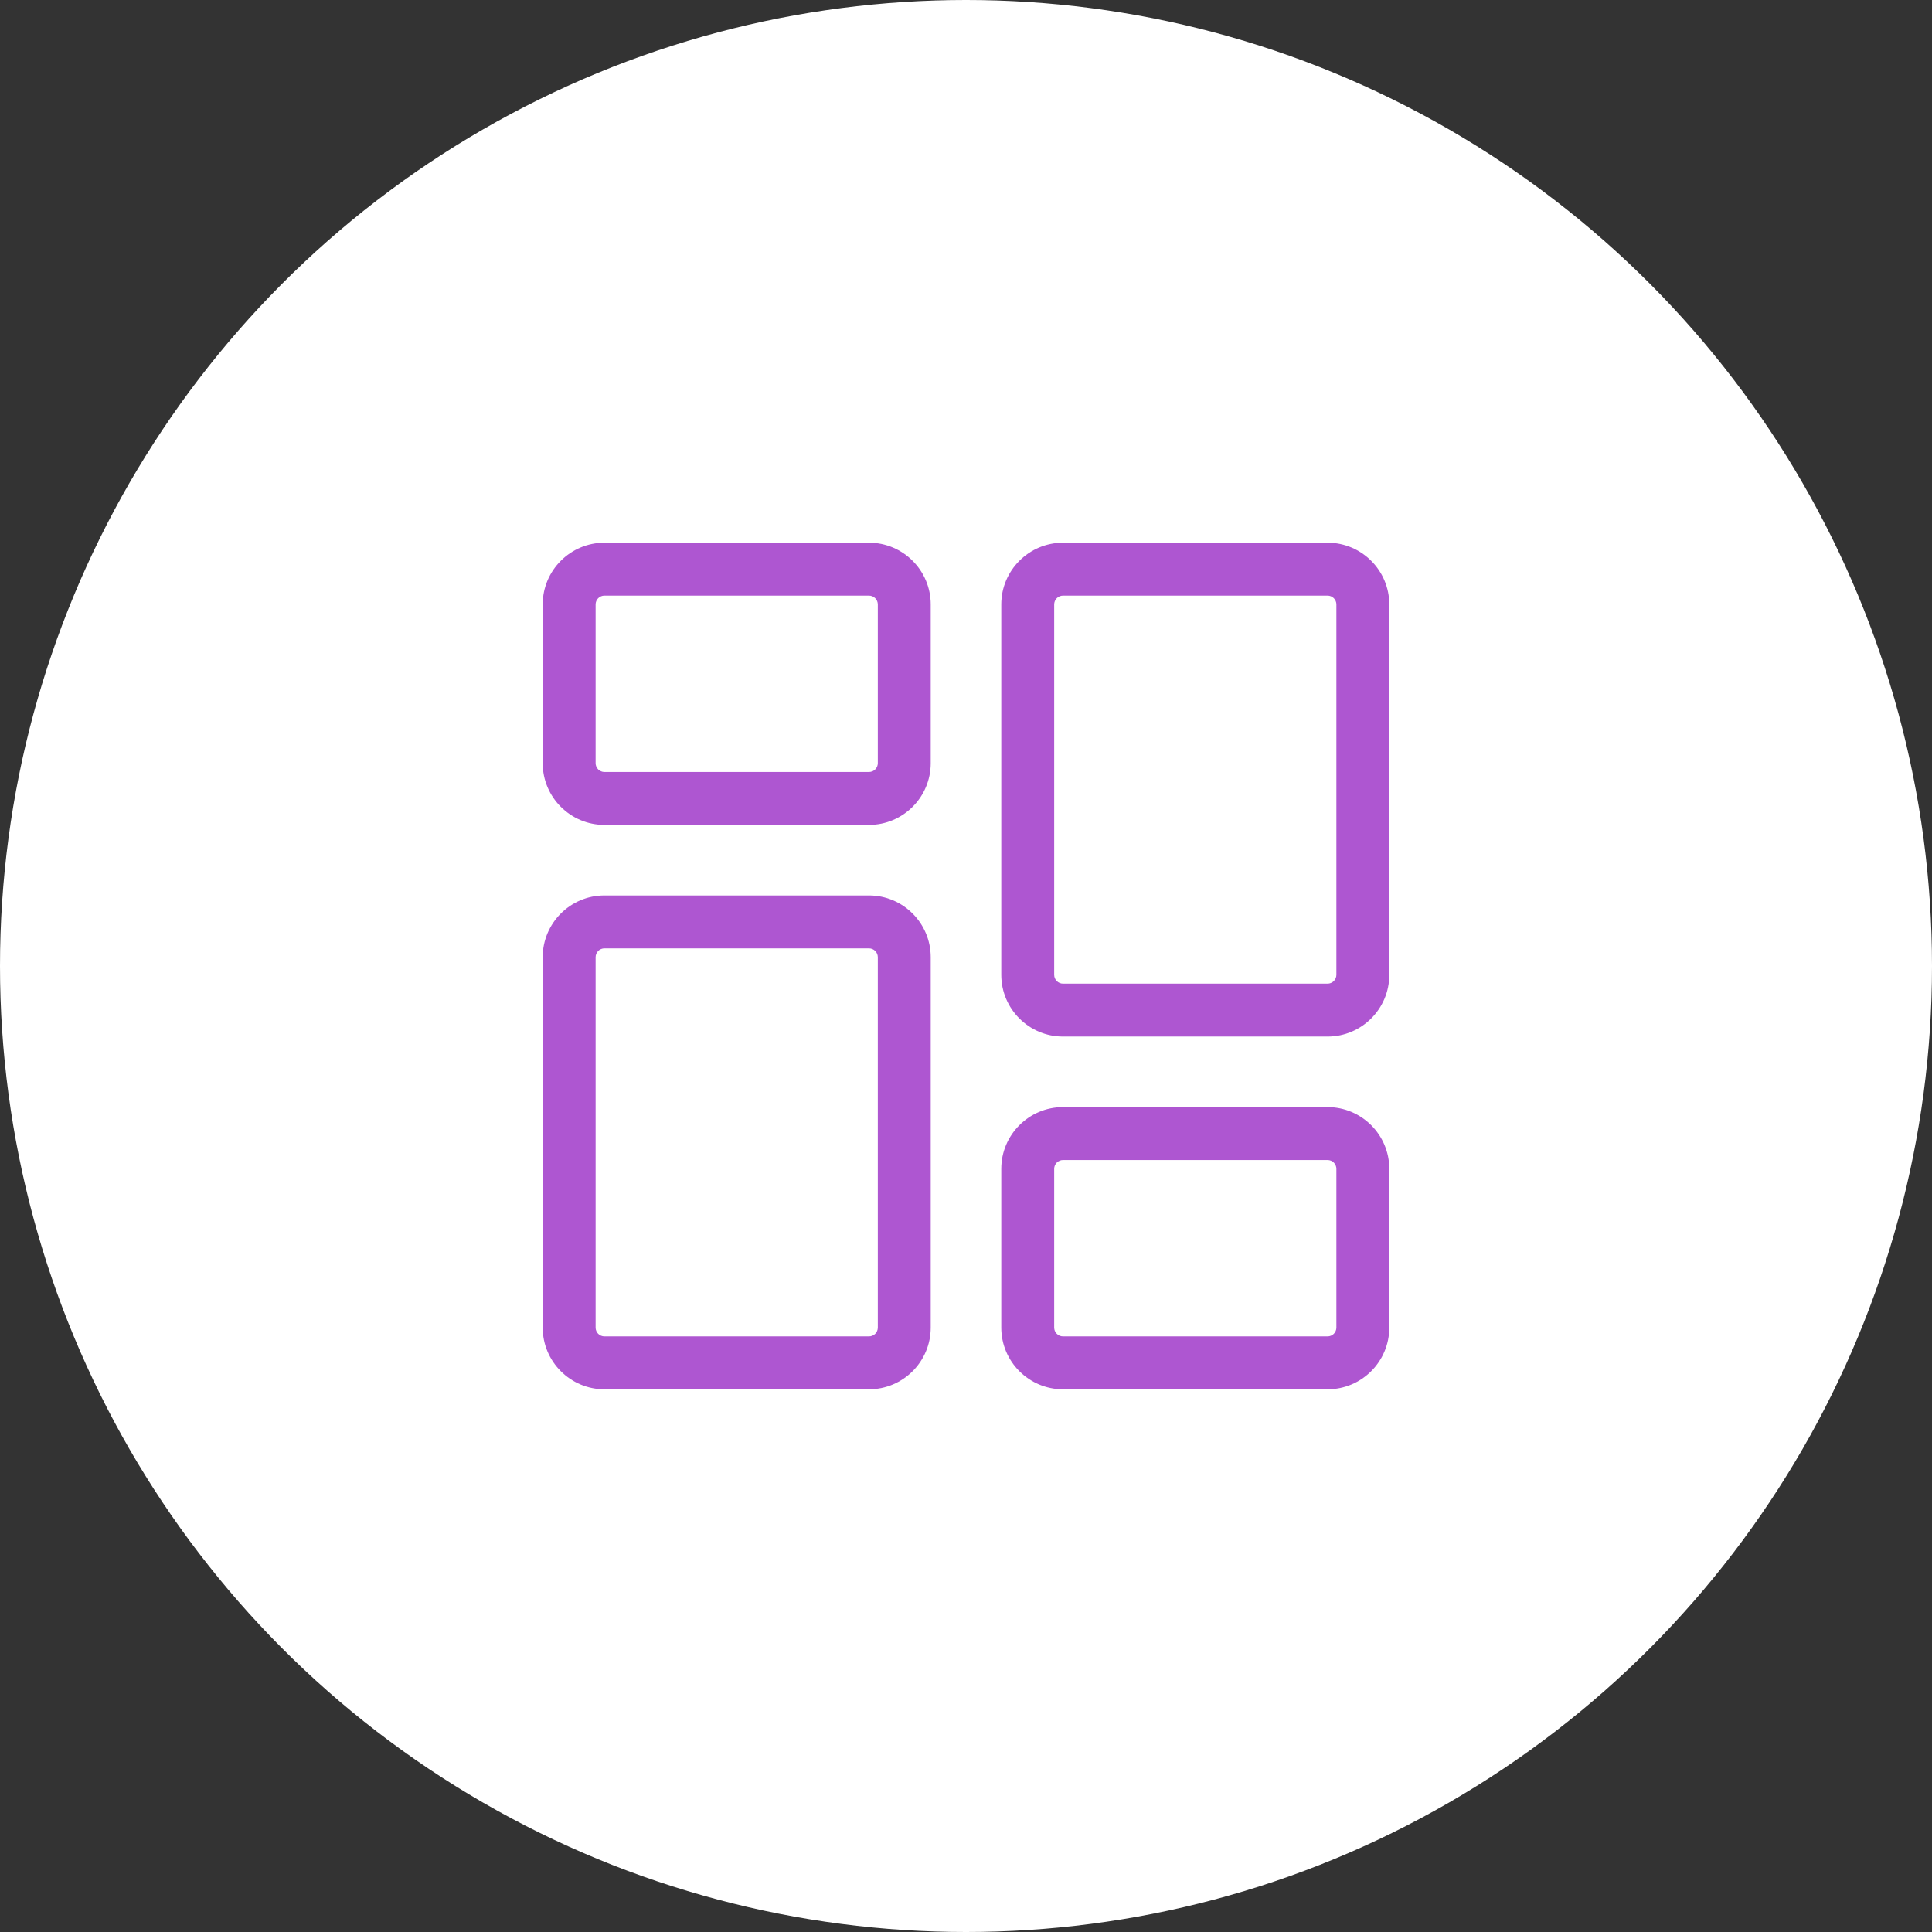
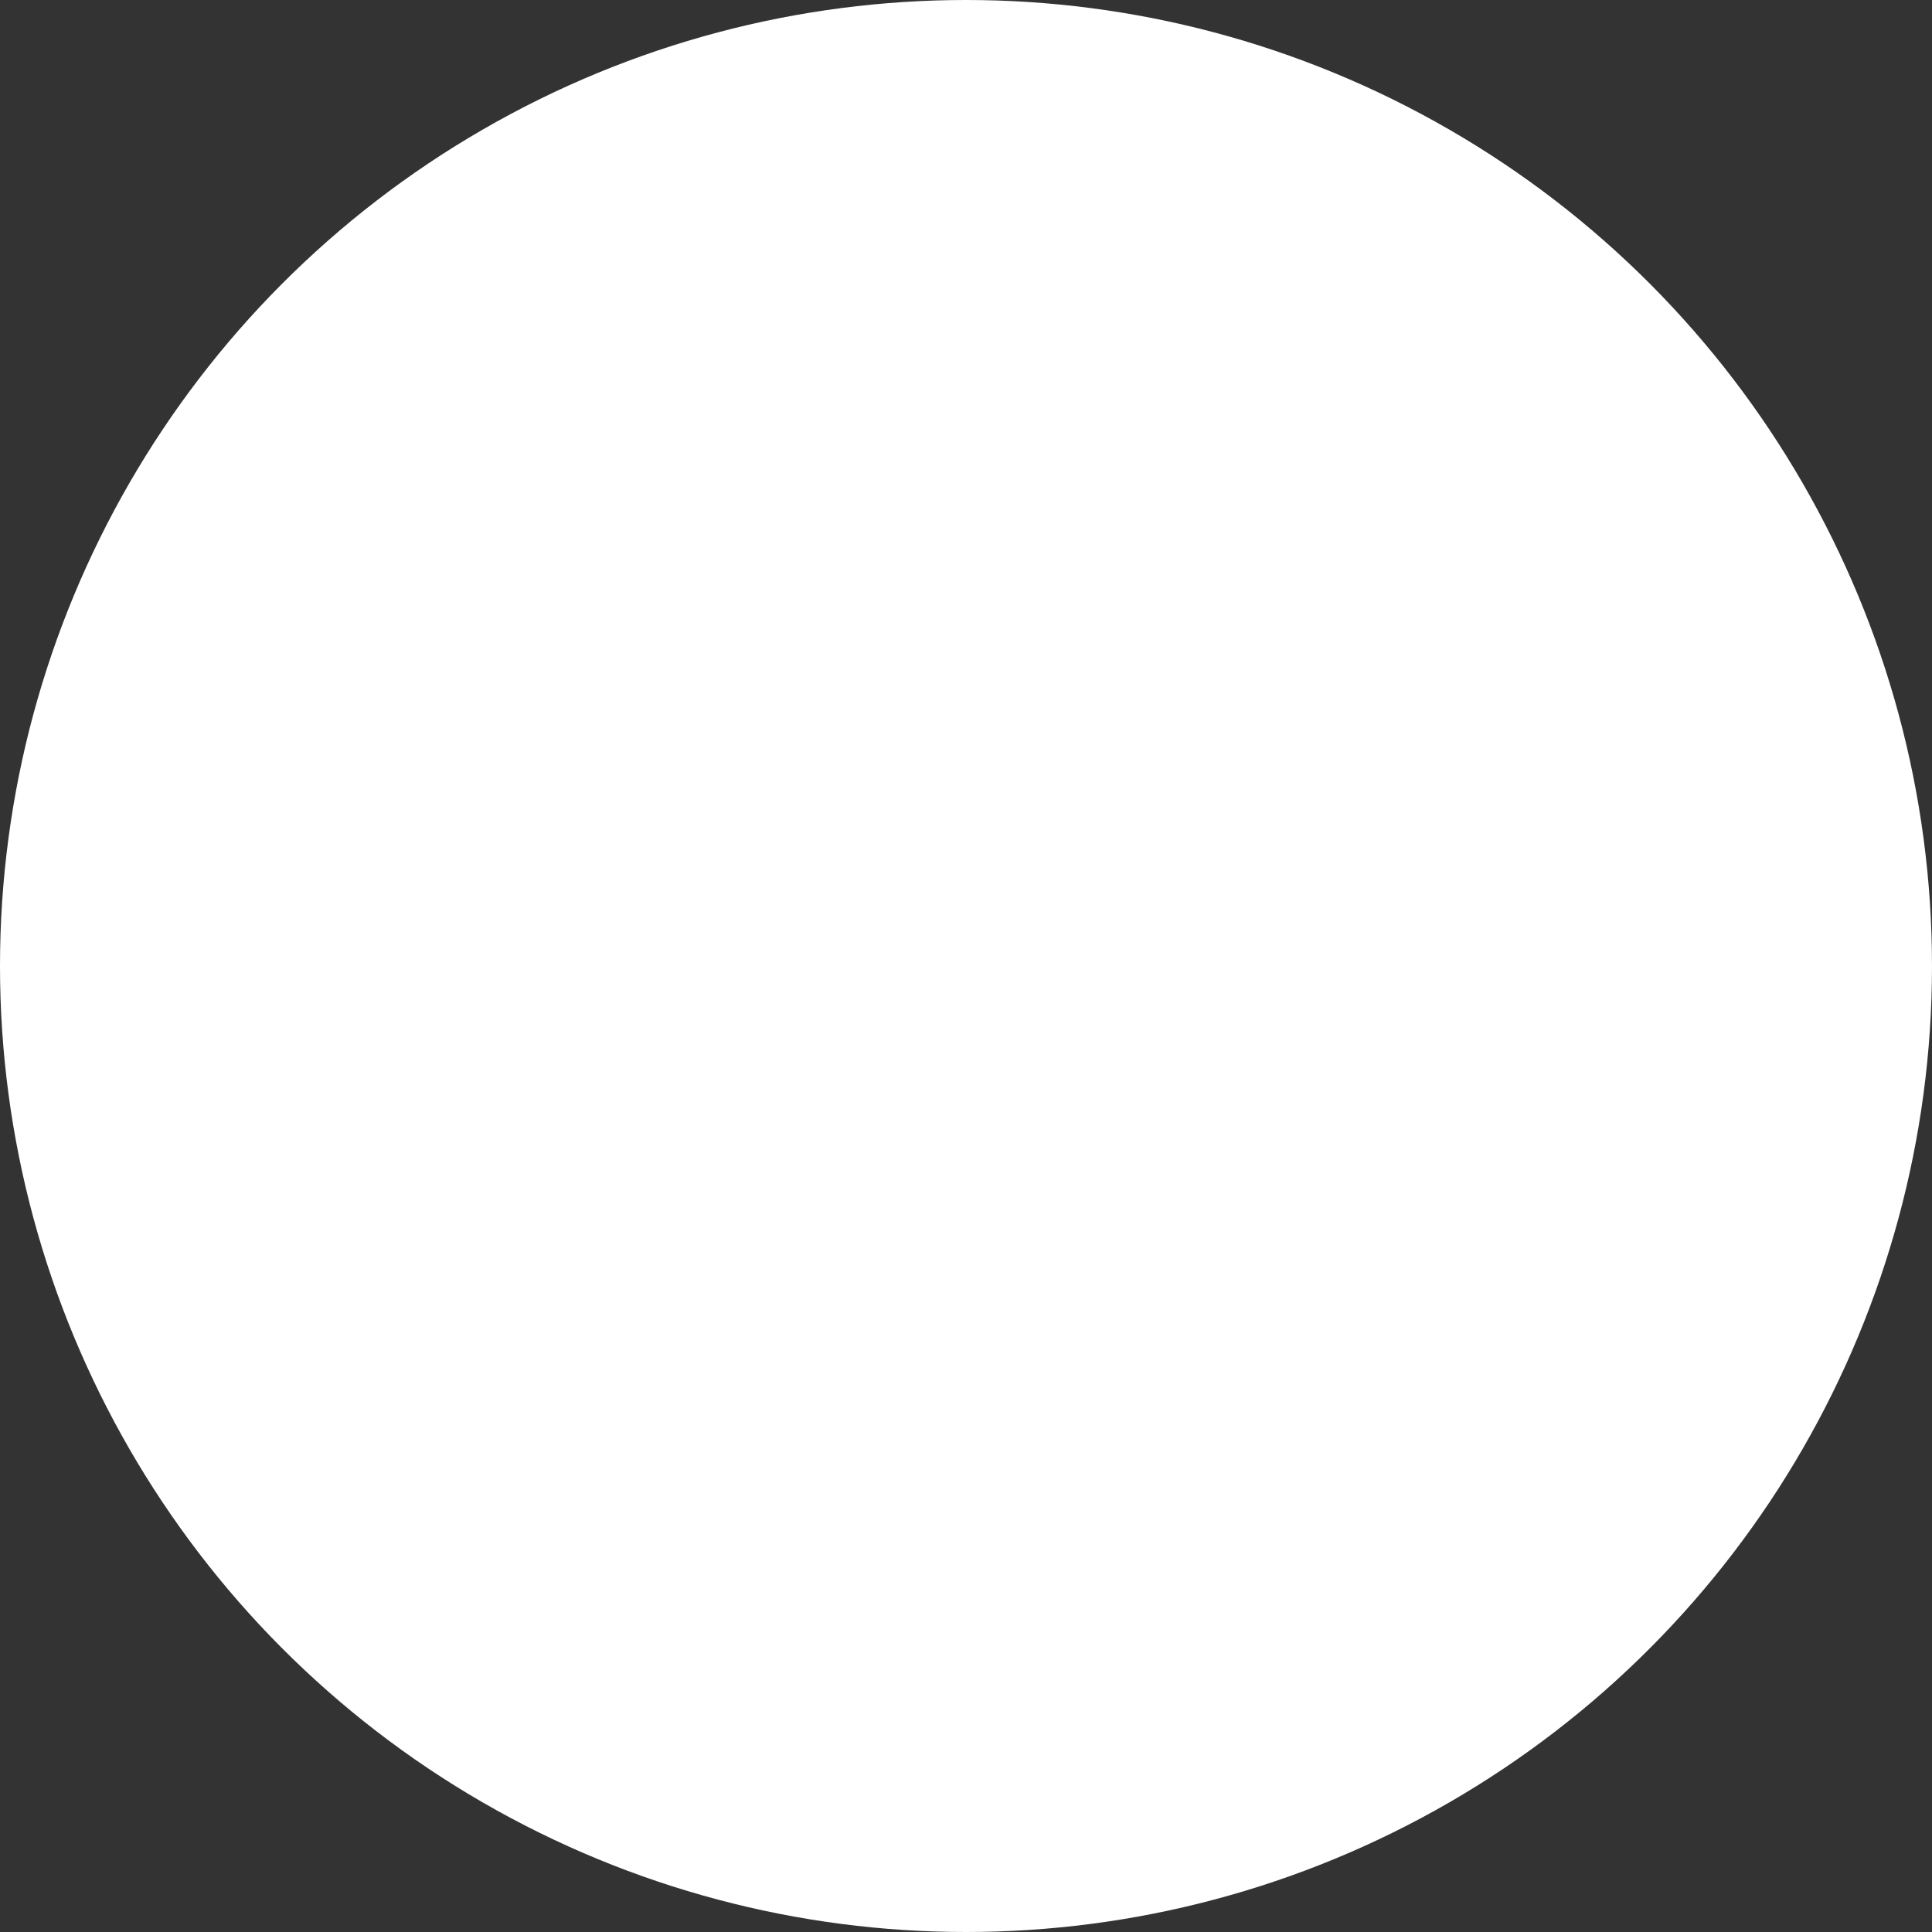
<svg xmlns="http://www.w3.org/2000/svg" width="178" height="178" viewBox="0 0 178 178" fill="none">
  <rect x="0" y="0" width="178" height="178" fill="#333333" stroke="none" />
  <circle cx="89" cy="89" r="89" fill="white" />
  <g clip-path="url(#clip0_1_14331)">
-     <path d="M80.062 76H55.687C52.551 76 50 73.449 50 70.312V55.687C50 52.551 52.551 50 55.687 50H80.062C83.199 50 85.75 52.551 85.75 55.687V70.312C85.75 73.449 83.199 76 80.062 76ZM55.687 54.875C55.472 54.875 55.265 54.961 55.113 55.113C54.961 55.265 54.875 55.472 54.875 55.687V70.312C54.875 70.528 54.961 70.734 55.113 70.887C55.265 71.039 55.472 71.125 55.687 71.125H80.062C80.278 71.125 80.484 71.039 80.637 70.887C80.789 70.734 80.875 70.528 80.875 70.312V55.687C80.875 55.472 80.789 55.265 80.637 55.113C80.484 54.961 80.278 54.875 80.062 54.875H55.687ZM80.062 128H55.687C52.551 128 50 125.449 50 122.313V88.188C50 85.051 52.551 82.5 55.687 82.5H80.062C83.199 82.5 85.75 85.051 85.75 88.188V122.313C85.75 125.449 83.199 128 80.062 128ZM55.687 87.375C55.472 87.375 55.265 87.461 55.113 87.613C54.961 87.766 54.875 87.972 54.875 88.188V122.313C54.875 122.528 54.961 122.735 55.113 122.887C55.265 123.039 55.472 123.125 55.687 123.125H80.062C80.278 123.125 80.484 123.039 80.637 122.887C80.789 122.735 80.875 122.528 80.875 122.313V88.188C80.875 87.972 80.789 87.766 80.637 87.613C80.484 87.461 80.278 87.375 80.062 87.375H55.687ZM122.313 128H97.938C94.801 128 92.25 125.449 92.25 122.313V107.688C92.25 104.551 94.801 102 97.938 102H122.313C125.449 102 128 104.551 128 107.688V122.313C128 125.449 125.449 128 122.313 128ZM97.938 106.875C97.722 106.875 97.516 106.961 97.363 107.113C97.211 107.265 97.125 107.472 97.125 107.688V122.313C97.125 122.528 97.211 122.735 97.363 122.887C97.516 123.039 97.722 123.125 97.938 123.125H122.313C122.528 123.125 122.735 123.039 122.887 122.887C123.039 122.735 123.125 122.528 123.125 122.313V107.688C123.125 107.472 123.039 107.266 122.887 107.113C122.735 106.961 122.528 106.875 122.313 106.875H97.938ZM122.313 95.5H97.938C94.801 95.5 92.25 92.949 92.25 89.812V55.687C92.25 52.551 94.801 50 97.938 50H122.313C125.449 50 128 52.551 128 55.687V89.812C128 92.949 125.449 95.5 122.313 95.5ZM97.938 54.875C97.722 54.875 97.516 54.961 97.363 55.113C97.211 55.265 97.125 55.472 97.125 55.687V89.812C97.125 90.028 97.211 90.234 97.363 90.387C97.516 90.539 97.722 90.625 97.938 90.625H122.313C122.528 90.625 122.735 90.539 122.887 90.387C123.039 90.234 123.125 90.028 123.125 89.812V55.687C123.125 55.472 123.039 55.265 122.887 55.113C122.735 54.961 122.528 54.875 122.313 54.875H97.938Z" fill="#AE56D1" />
-   </g>
+     </g>
  <defs>
    <clipPath id="clip0_1_14331">
-       <rect width="78" height="78" fill="white" transform="translate(50 50)" />
-     </clipPath>
+       </clipPath>
  </defs>
</svg>